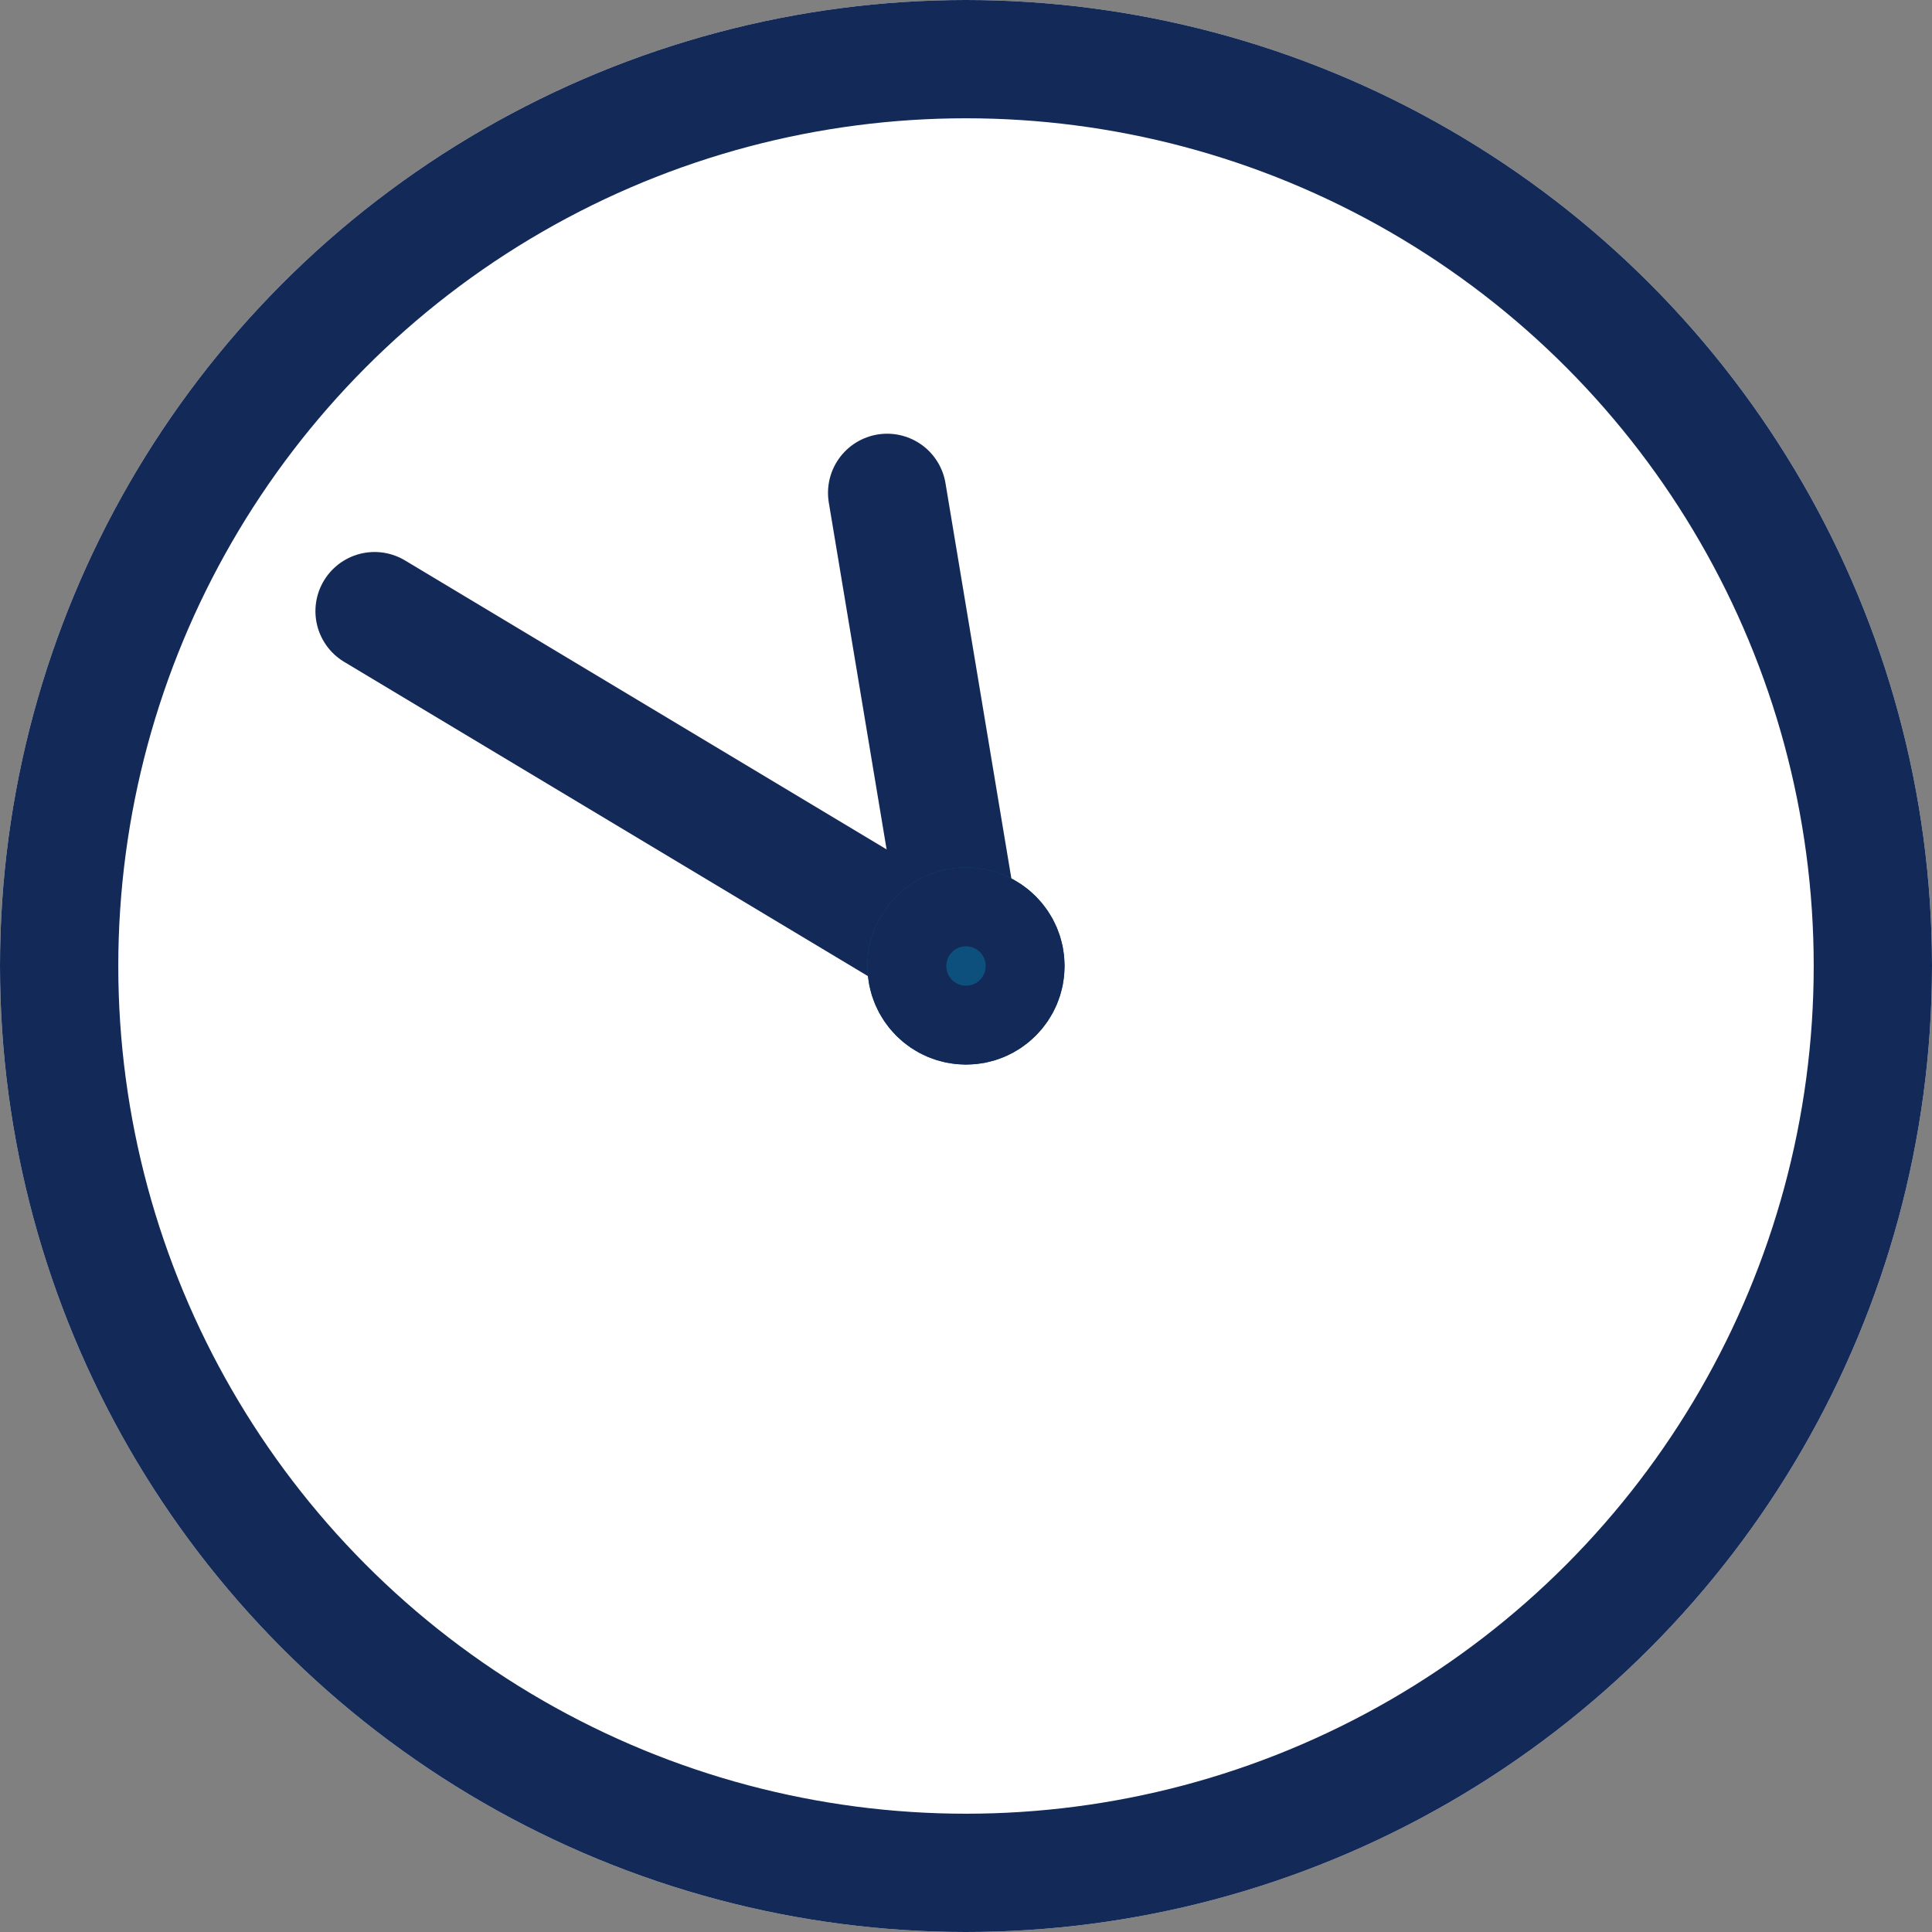
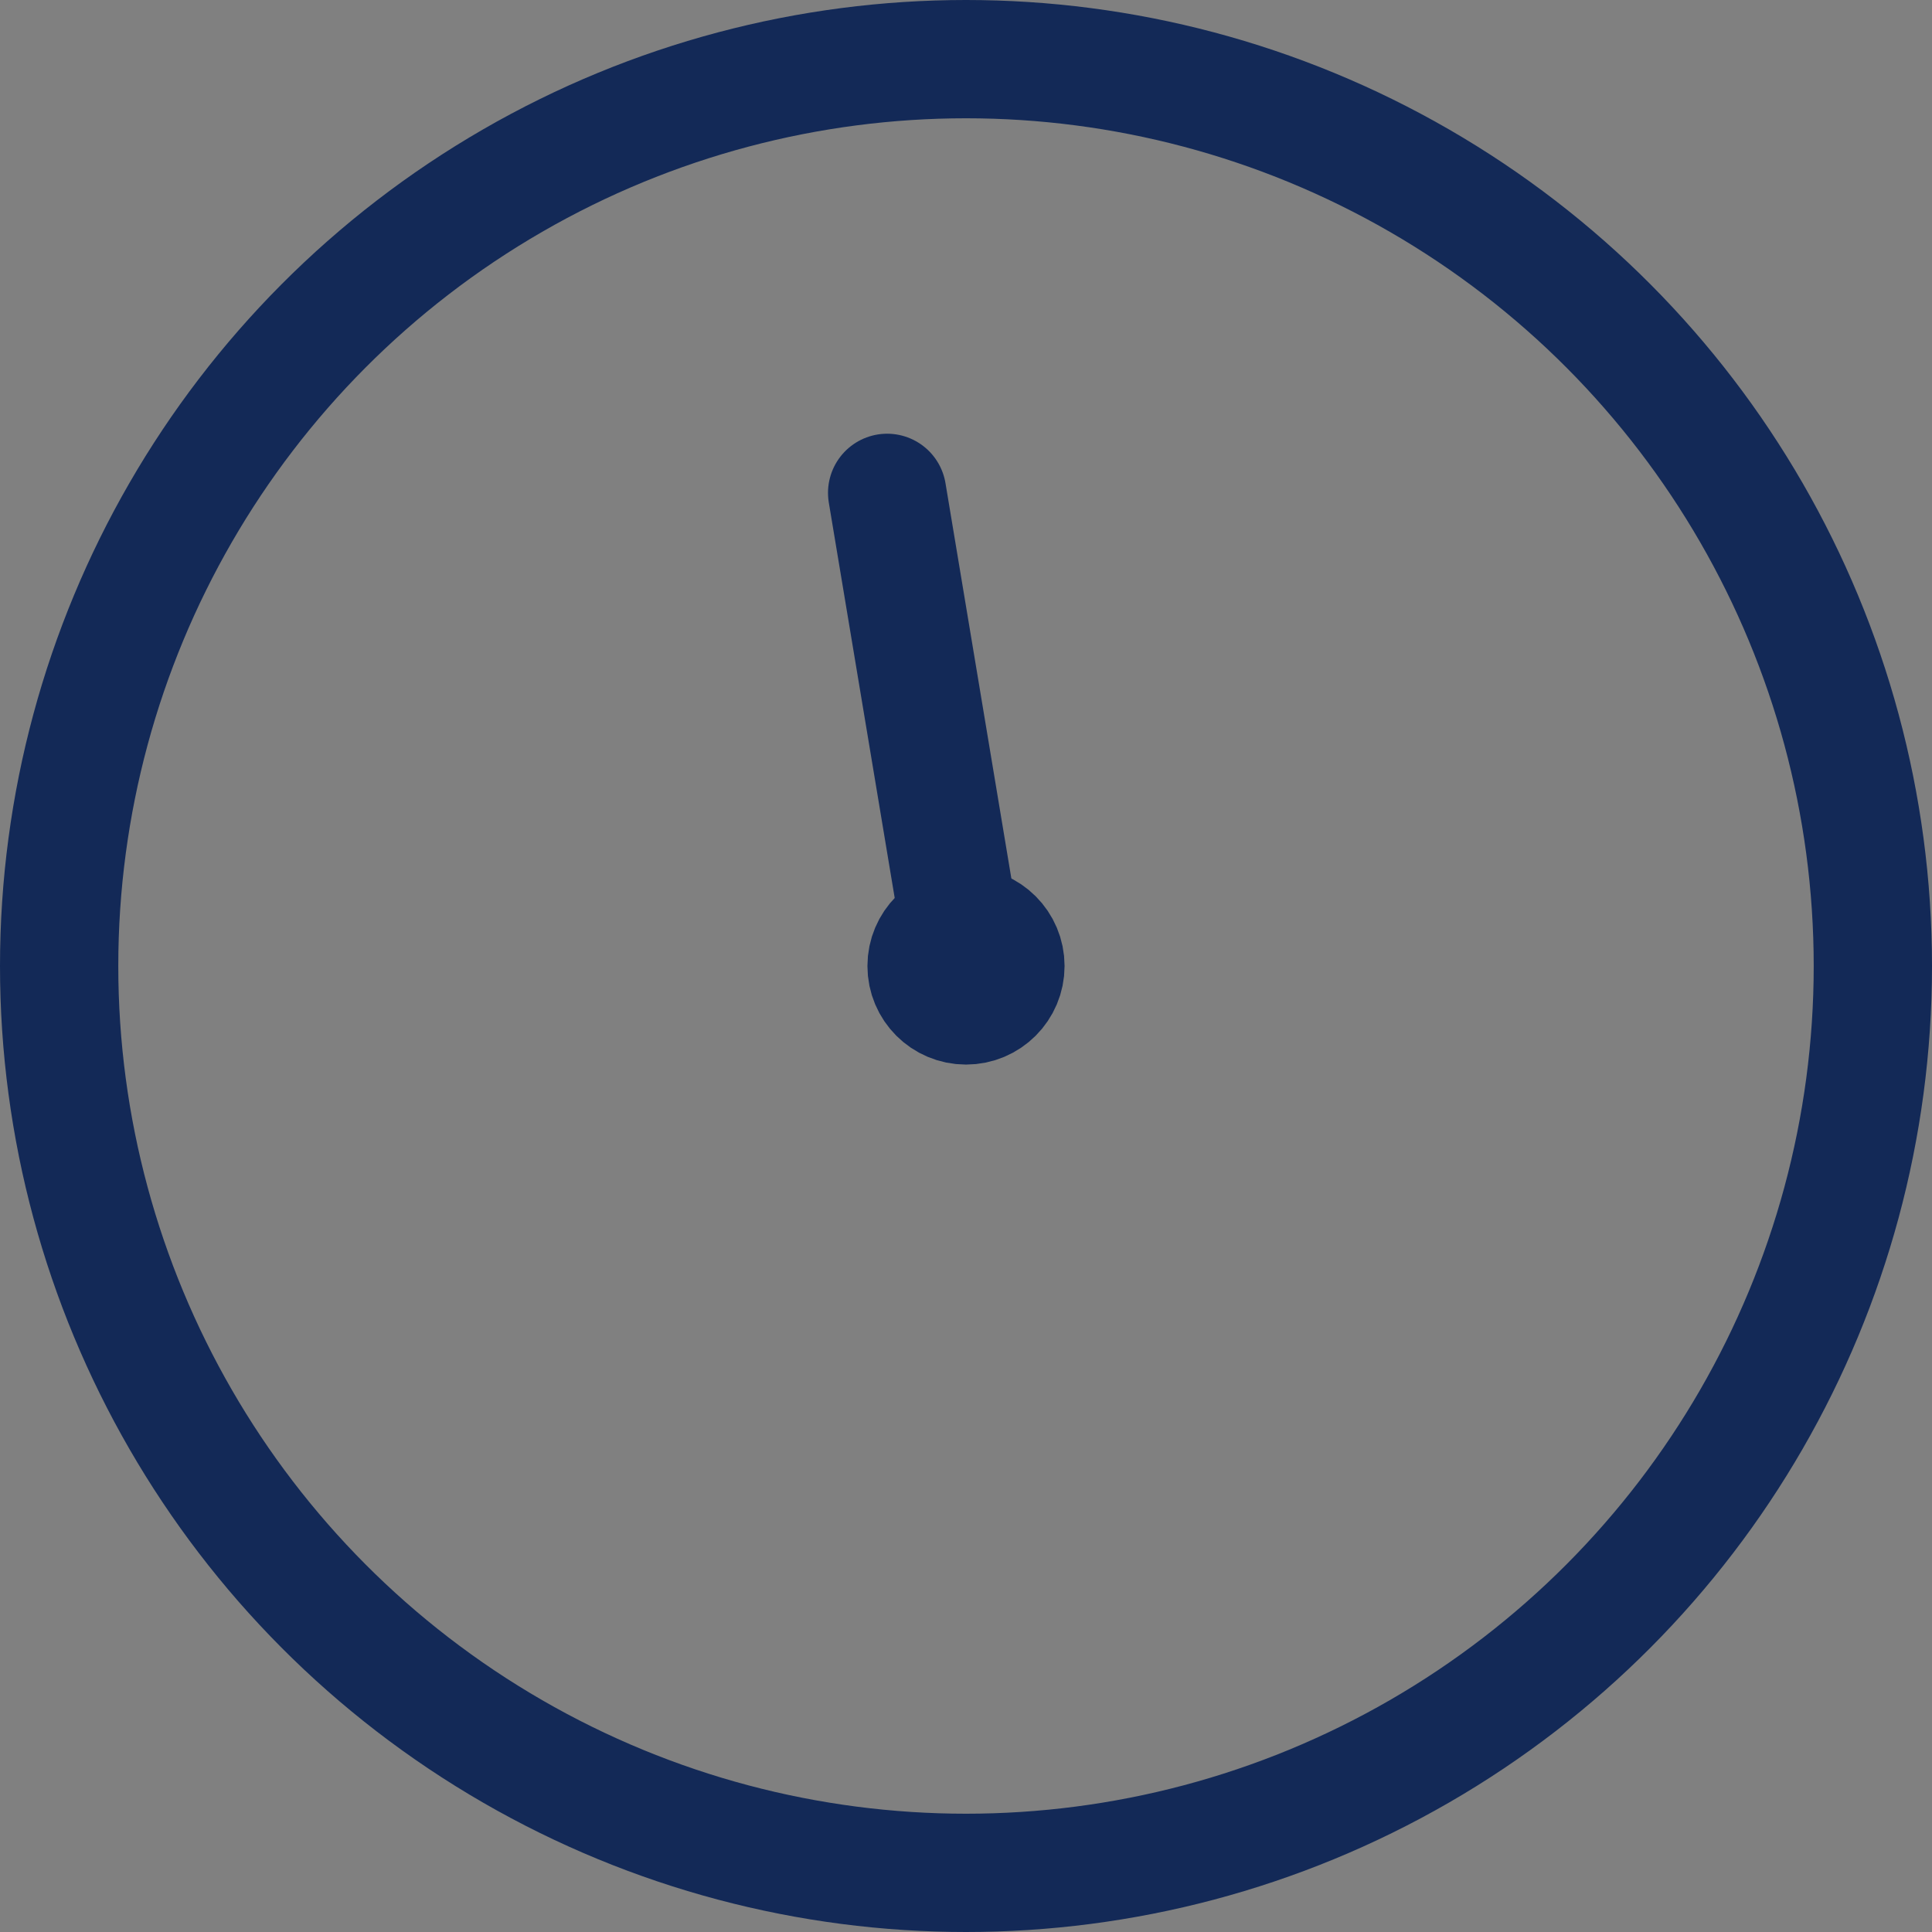
<svg xmlns="http://www.w3.org/2000/svg" width="49" height="49" viewBox="0 0 49 49">
  <rect x="0" y="0" width="49" height="49" fill="#808080" stroke="none" />
  <g id="グループ_118" data-name="グループ 118" transform="translate(-2589 1014)">
    <g id="楕円形_5" data-name="楕円形 5" transform="translate(2589 -1014)" fill="#fff" stroke="#132957" stroke-width="3">
-       <circle cx="24.5" cy="24.5" r="24.5" stroke="none" />
      <circle cx="24.5" cy="24.5" r="23" fill="none" />
    </g>
-     <line id="線_7" data-name="線 7" x1="15" y1="9" transform="translate(2598.5 -998.5)" fill="none" stroke="#132957" stroke-linecap="round" stroke-width="3" />
    <line id="線_8" data-name="線 8" x2="2" y2="12" transform="translate(2611.5 -1001.5)" fill="none" stroke="#132957" stroke-linecap="round" stroke-width="3" />
    <g id="楕円形_6" data-name="楕円形 6" transform="translate(2611 -992)" fill="#0d507e" stroke="#132957" stroke-width="3">
-       <circle cx="2.5" cy="2.5" r="2.5" stroke="none" />
      <circle cx="2.5" cy="2.5" r="1" fill="none" />
    </g>
  </g>
</svg>